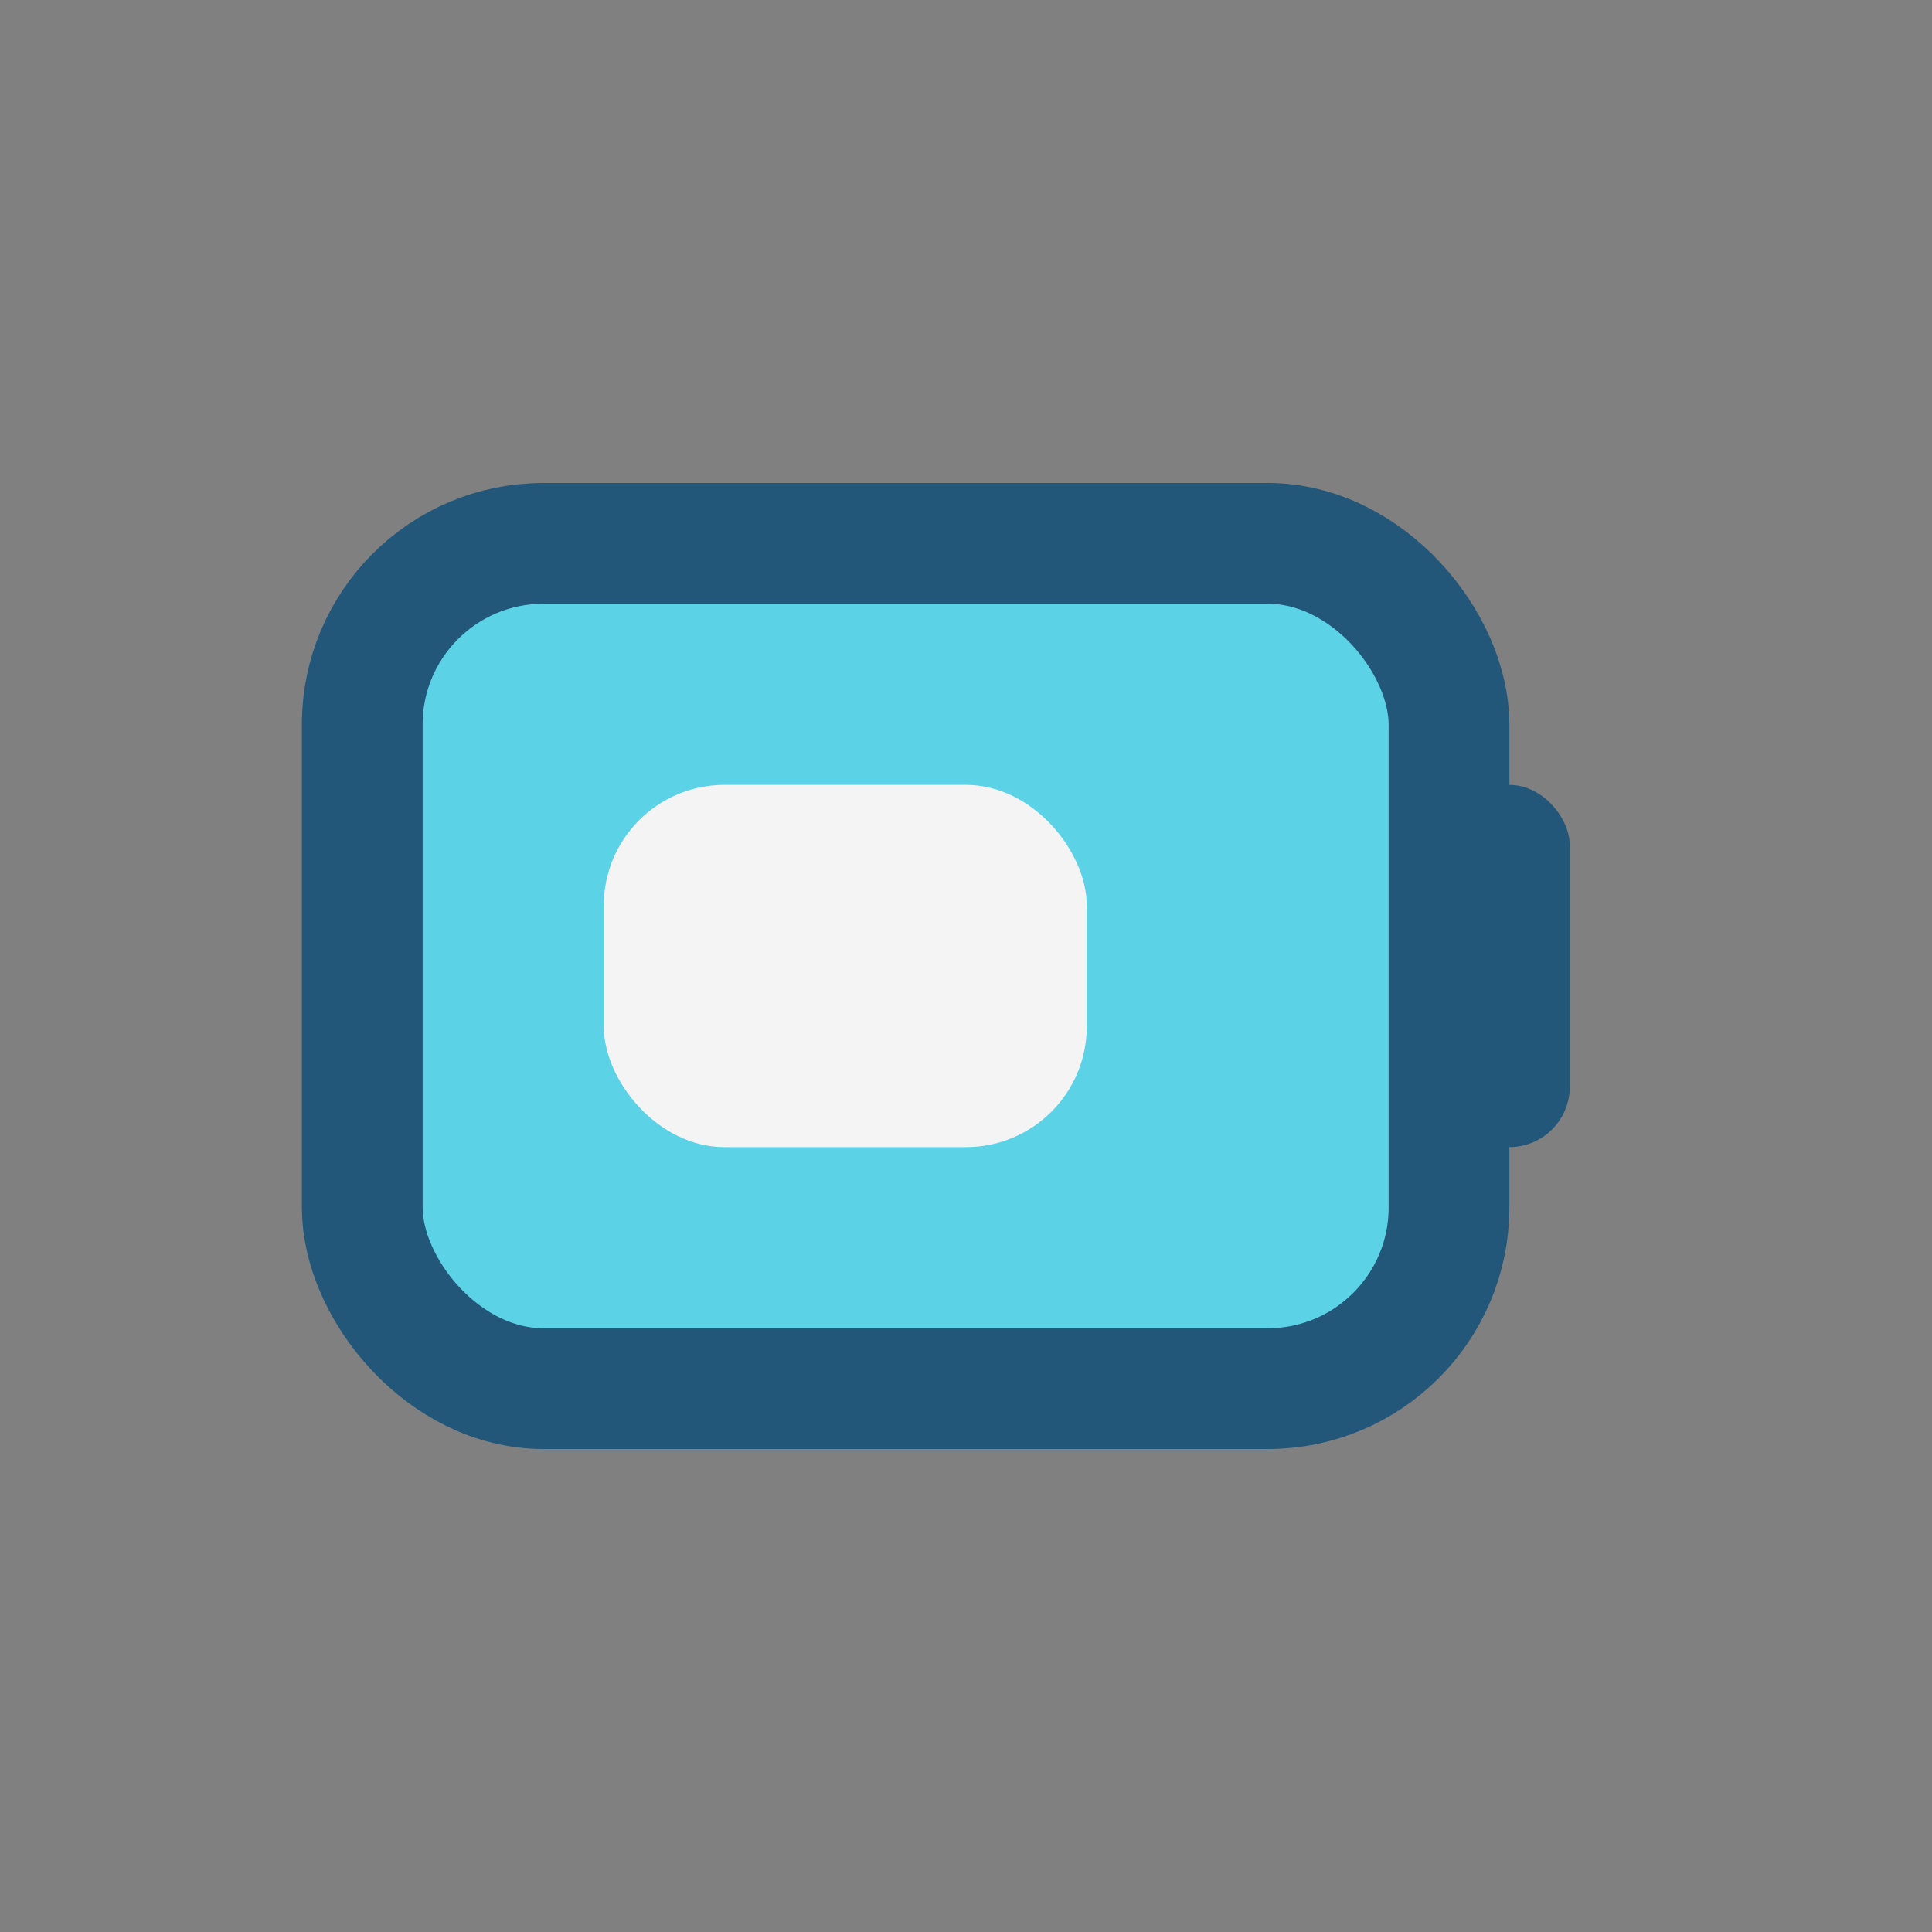
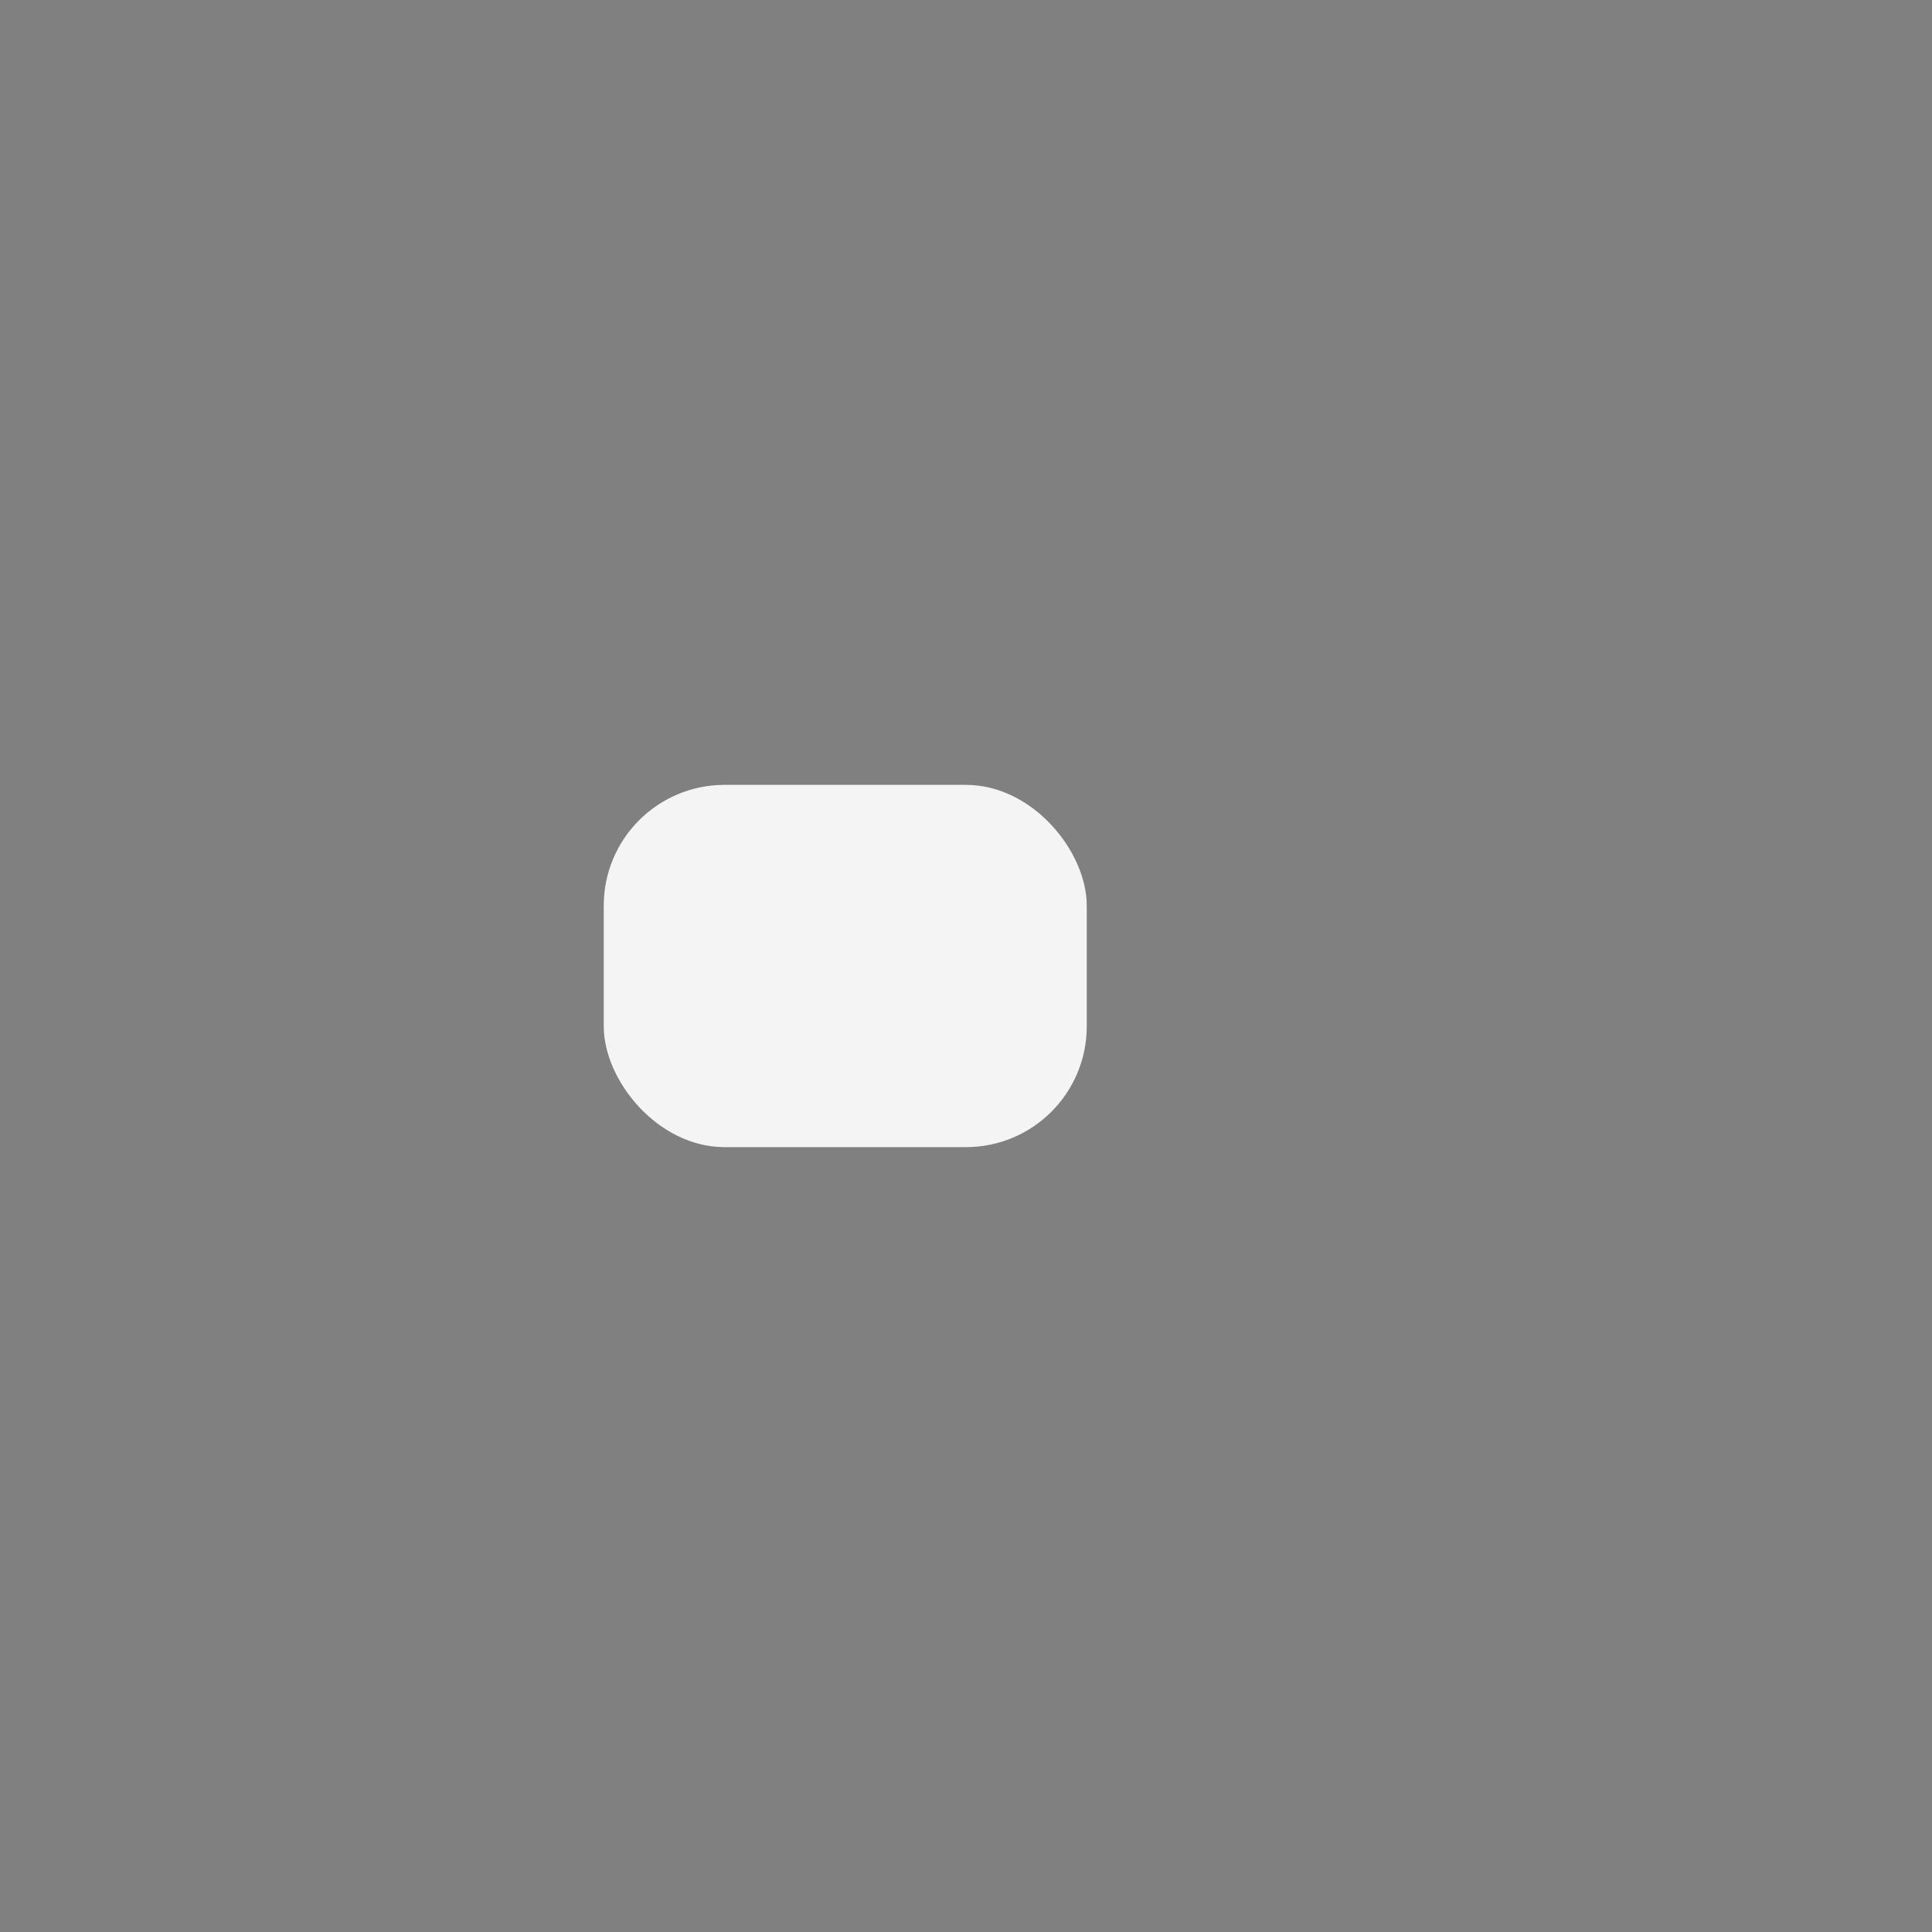
<svg xmlns="http://www.w3.org/2000/svg" width="32" height="32" viewBox="0 0 32 32">
  <rect x="0" y="0" width="32" height="32" fill="#808080" stroke="none" />
-   <rect x="6" y="9" width="18" height="14" rx="3" fill="#5CD2E6" stroke="#22577A" stroke-width="2" />
-   <rect x="24" y="13" width="2" height="6" rx="1" fill="#22577A" />
  <rect x="10" y="13" width="8" height="6" rx="2" fill="#F4F4F4" />
</svg>